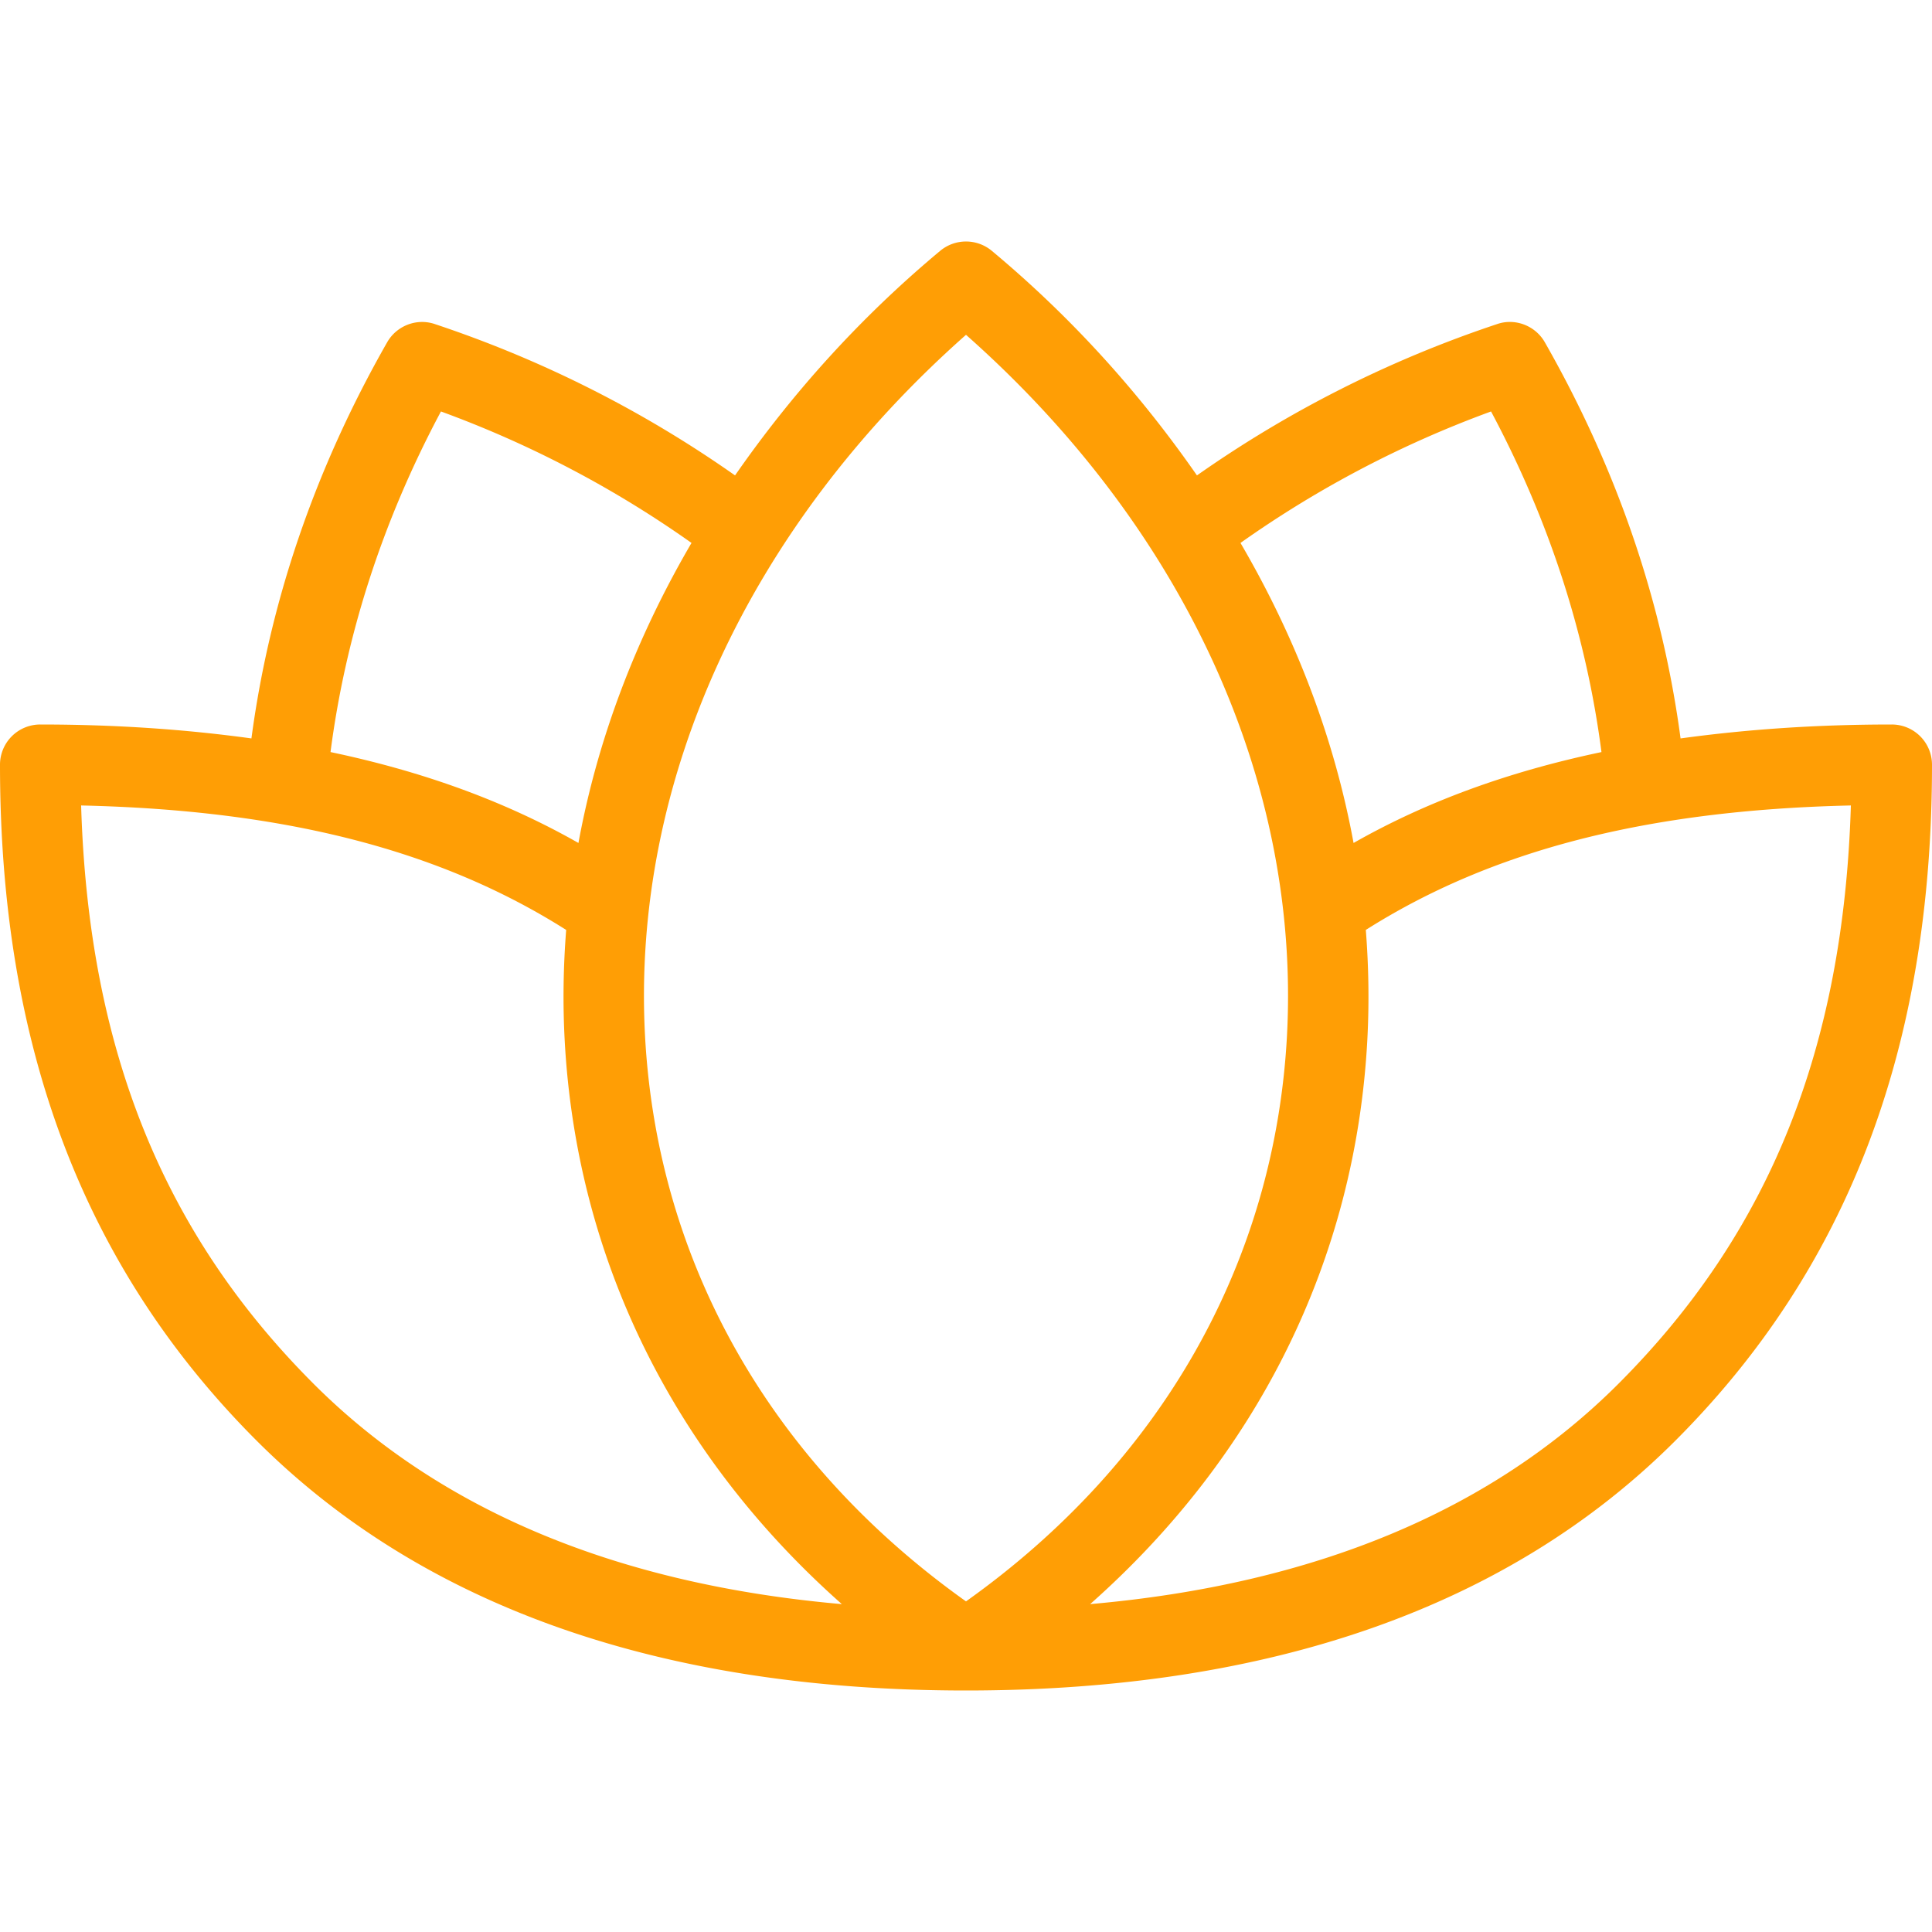
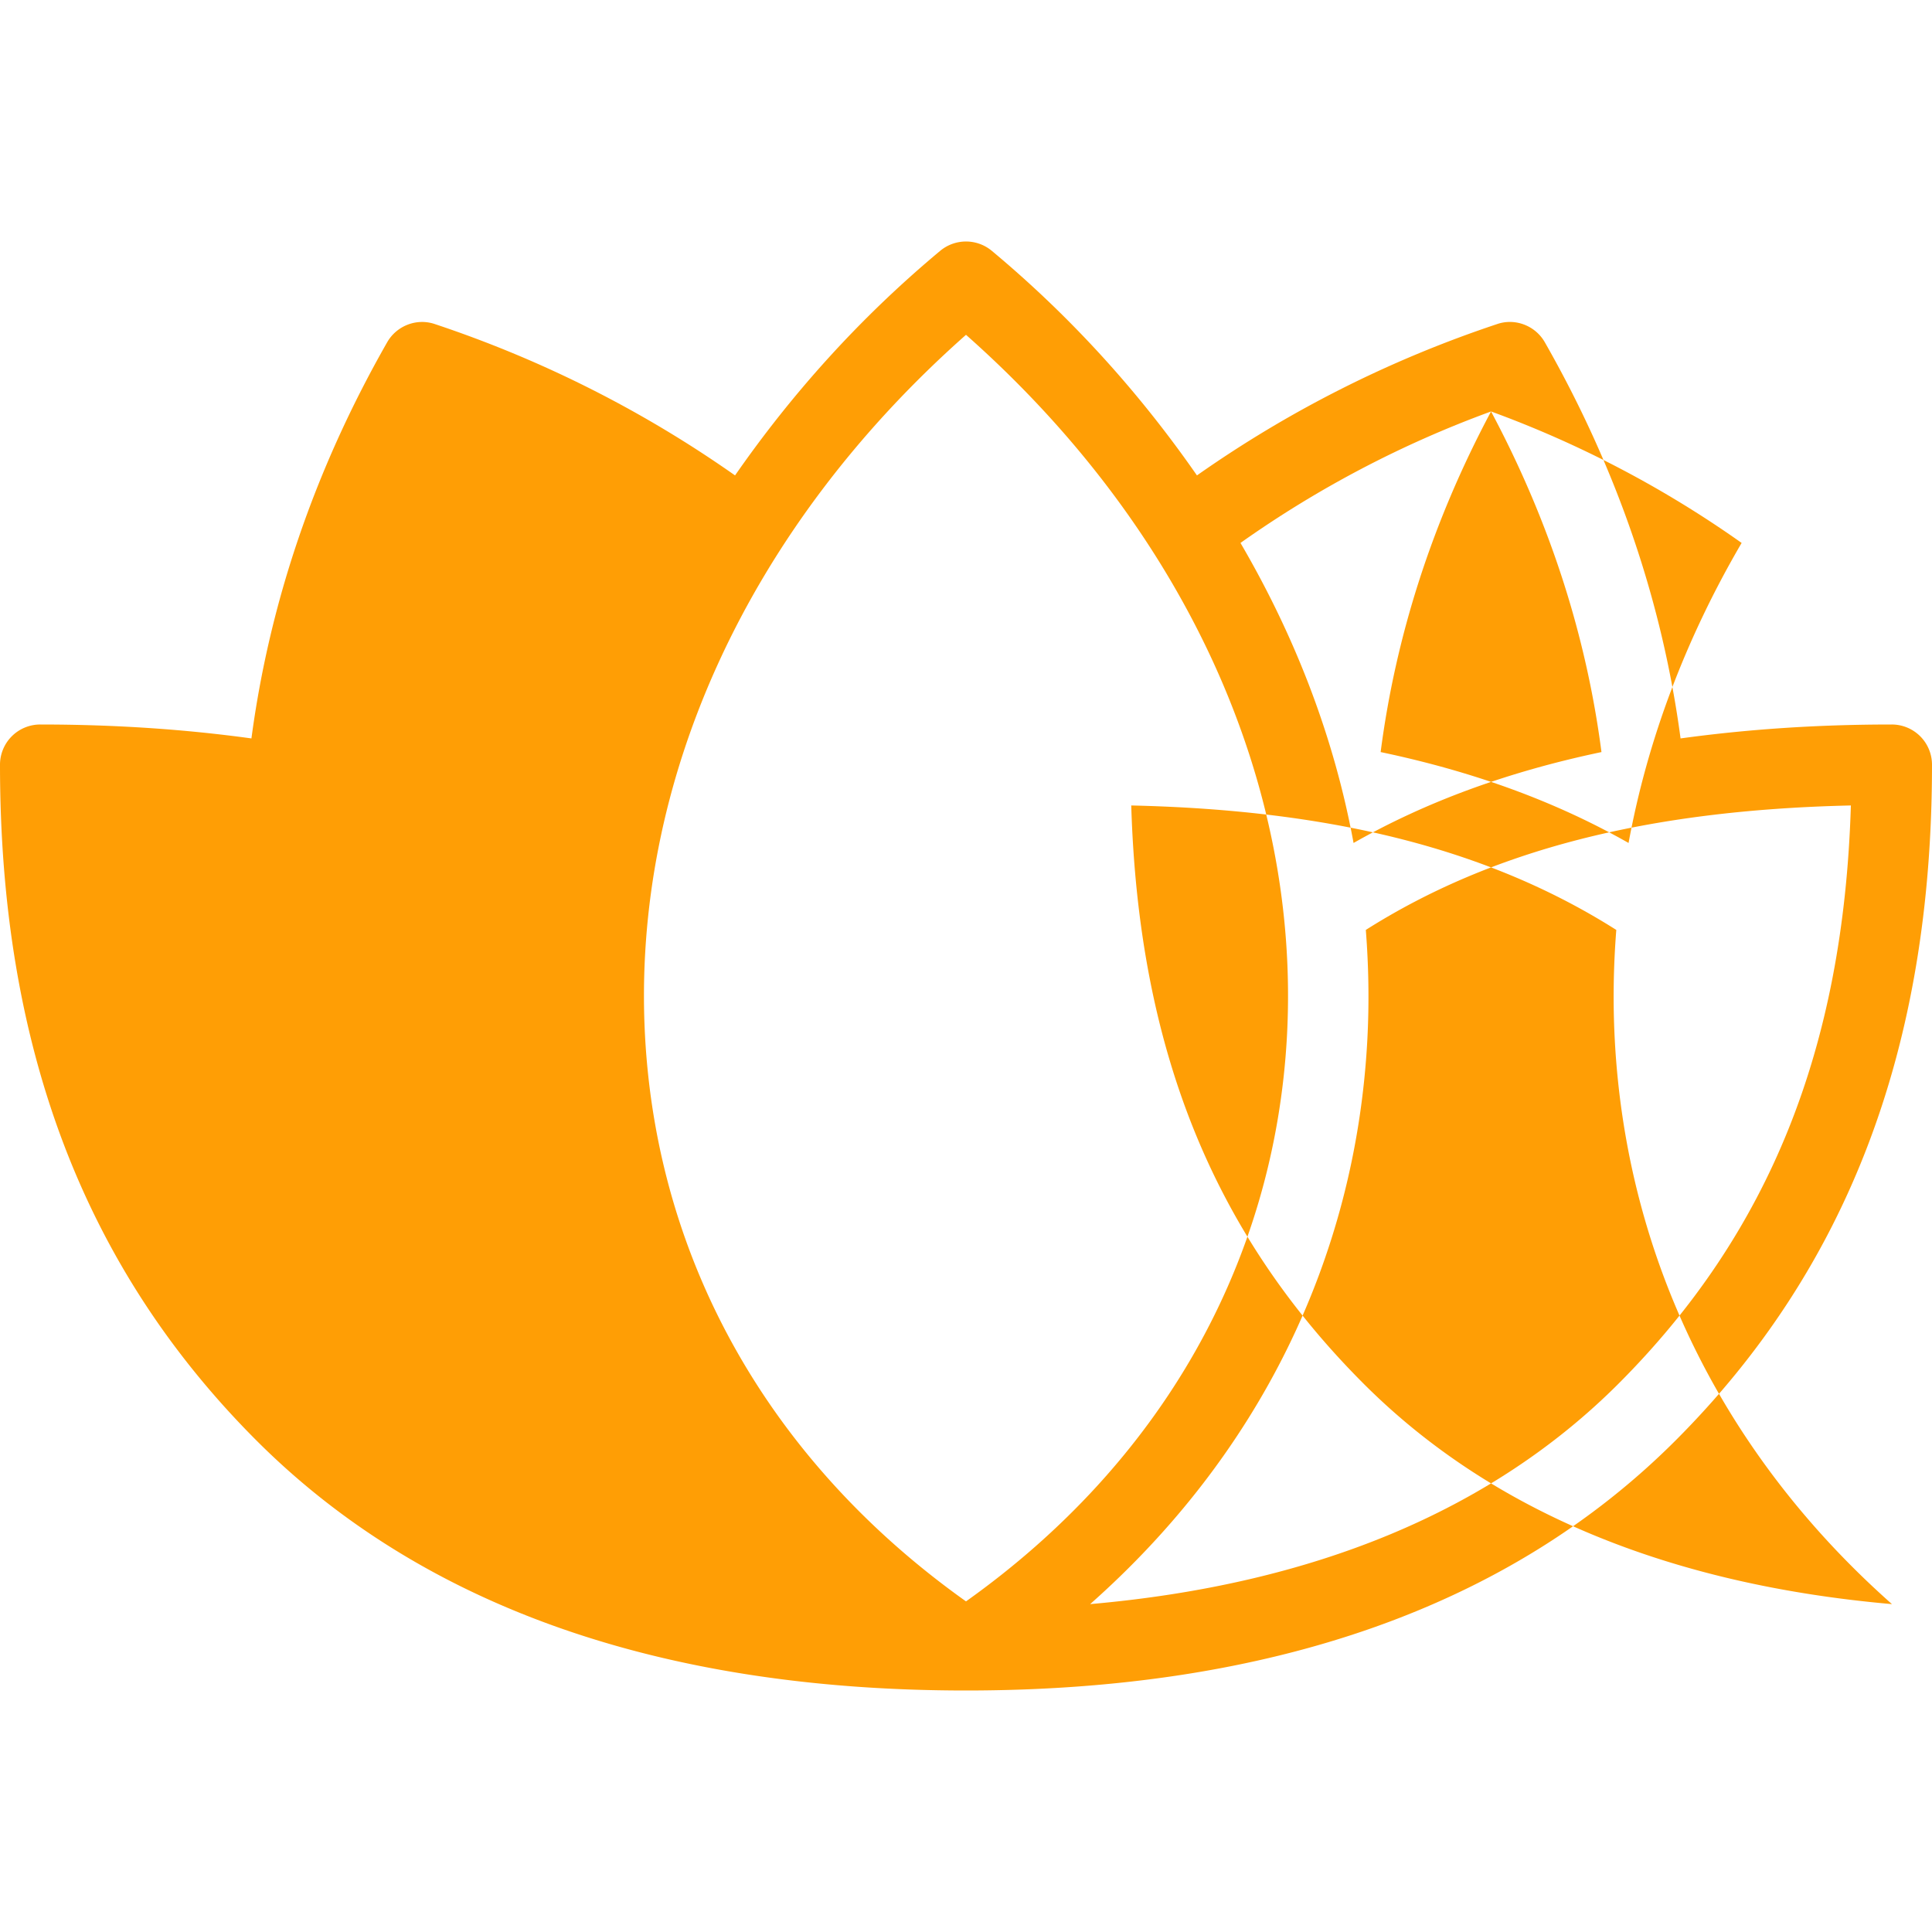
<svg xmlns="http://www.w3.org/2000/svg" version="1.1" width="512" height="512" x="0" y="0" viewBox="0 0 512 512" style="enable-background:new 0 0 512 512" xml:space="preserve">
  <g>
-     <path d="M501.333 192c-20.204 0-38.681 1.315-55.967 3.691-4.755-35.697-16.578-70.978-35.97-104.983-2.521-4.427-7.896-6.469-12.646-4.823-28.988 9.66-55.59 23.268-79.546 40.105-14.875-21.415-32.839-41.576-54.371-59.522a10.691 10.691 0 0 0-13.667 0c-21.533 17.947-39.496 38.107-54.371 59.522-23.956-16.839-50.557-30.445-79.546-40.105-4.792-1.635-10.125.406-12.646 4.823C83.21 124.72 71.387 159.996 66.632 195.69 49.346 193.314 30.87 192 10.667 192A10.66 10.66 0 0 0 0 202.667c0 74.771 22.25 133.365 68.021 179.135C111.958 425.729 175.208 448 256 448s144.042-22.271 187.979-66.198C489.75 336.031 512 277.438 512 202.667A10.66 10.66 0 0 0 501.333 192zm-106.187-82.958c15.689 29.421 25.298 59.716 29.26 90.267-24.56 5.158-46.309 13.059-65.699 24.089-5.042-27.509-15.217-54.279-29.965-79.513a282.602 282.602 0 0 1 66.404-34.843zm-278.292 0a282.711 282.711 0 0 1 66.404 34.842c-14.747 25.234-24.922 52.005-29.964 79.514-19.393-11.03-41.139-18.934-65.702-24.091 3.961-30.543 13.571-60.84 29.262-90.265zm-33.75 257.677c-39.938-39.948-59.667-88.854-61.604-153.26 54.1 1.217 95.263 11.897 128.544 32.982-.762 9.69-.919 19.427-.398 29.174 3.117 58.249 29.068 110.185 73.453 149.494-59.177-5.192-106.258-24.662-139.995-58.39zM256 424.385c-51.708-36.781-81.833-89.76-85.063-149.917C167.354 207.083 198.25 139.844 256 88.729c57.75 51.115 88.646 118.354 85.063 185.74-3.23 60.156-33.355 113.135-85.063 149.916zm172.896-57.666c-33.737 33.728-80.818 53.198-139.995 58.389 44.385-39.309 70.336-91.245 73.453-149.494.521-9.747.363-19.484-.398-29.174 33.281-21.085 74.444-31.764 128.544-32.982-1.937 64.407-21.667 113.313-61.604 153.261z" fill="#ff9e05" opacity="1" data-original="#000000" />
+     <path d="M501.333 192c-20.204 0-38.681 1.315-55.967 3.691-4.755-35.697-16.578-70.978-35.97-104.983-2.521-4.427-7.896-6.469-12.646-4.823-28.988 9.66-55.59 23.268-79.546 40.105-14.875-21.415-32.839-41.576-54.371-59.522a10.691 10.691 0 0 0-13.667 0c-21.533 17.947-39.496 38.107-54.371 59.522-23.956-16.839-50.557-30.445-79.546-40.105-4.792-1.635-10.125.406-12.646 4.823C83.21 124.72 71.387 159.996 66.632 195.69 49.346 193.314 30.87 192 10.667 192A10.66 10.66 0 0 0 0 202.667c0 74.771 22.25 133.365 68.021 179.135C111.958 425.729 175.208 448 256 448s144.042-22.271 187.979-66.198C489.75 336.031 512 277.438 512 202.667A10.66 10.66 0 0 0 501.333 192zm-106.187-82.958c15.689 29.421 25.298 59.716 29.26 90.267-24.56 5.158-46.309 13.059-65.699 24.089-5.042-27.509-15.217-54.279-29.965-79.513a282.602 282.602 0 0 1 66.404-34.843za282.711 282.711 0 0 1 66.404 34.842c-14.747 25.234-24.922 52.005-29.964 79.514-19.393-11.03-41.139-18.934-65.702-24.091 3.961-30.543 13.571-60.84 29.262-90.265zm-33.75 257.677c-39.938-39.948-59.667-88.854-61.604-153.26 54.1 1.217 95.263 11.897 128.544 32.982-.762 9.69-.919 19.427-.398 29.174 3.117 58.249 29.068 110.185 73.453 149.494-59.177-5.192-106.258-24.662-139.995-58.39zM256 424.385c-51.708-36.781-81.833-89.76-85.063-149.917C167.354 207.083 198.25 139.844 256 88.729c57.75 51.115 88.646 118.354 85.063 185.74-3.23 60.156-33.355 113.135-85.063 149.916zm172.896-57.666c-33.737 33.728-80.818 53.198-139.995 58.389 44.385-39.309 70.336-91.245 73.453-149.494.521-9.747.363-19.484-.398-29.174 33.281-21.085 74.444-31.764 128.544-32.982-1.937 64.407-21.667 113.313-61.604 153.261z" fill="#ff9e05" opacity="1" data-original="#000000" />
  </g>
</svg>